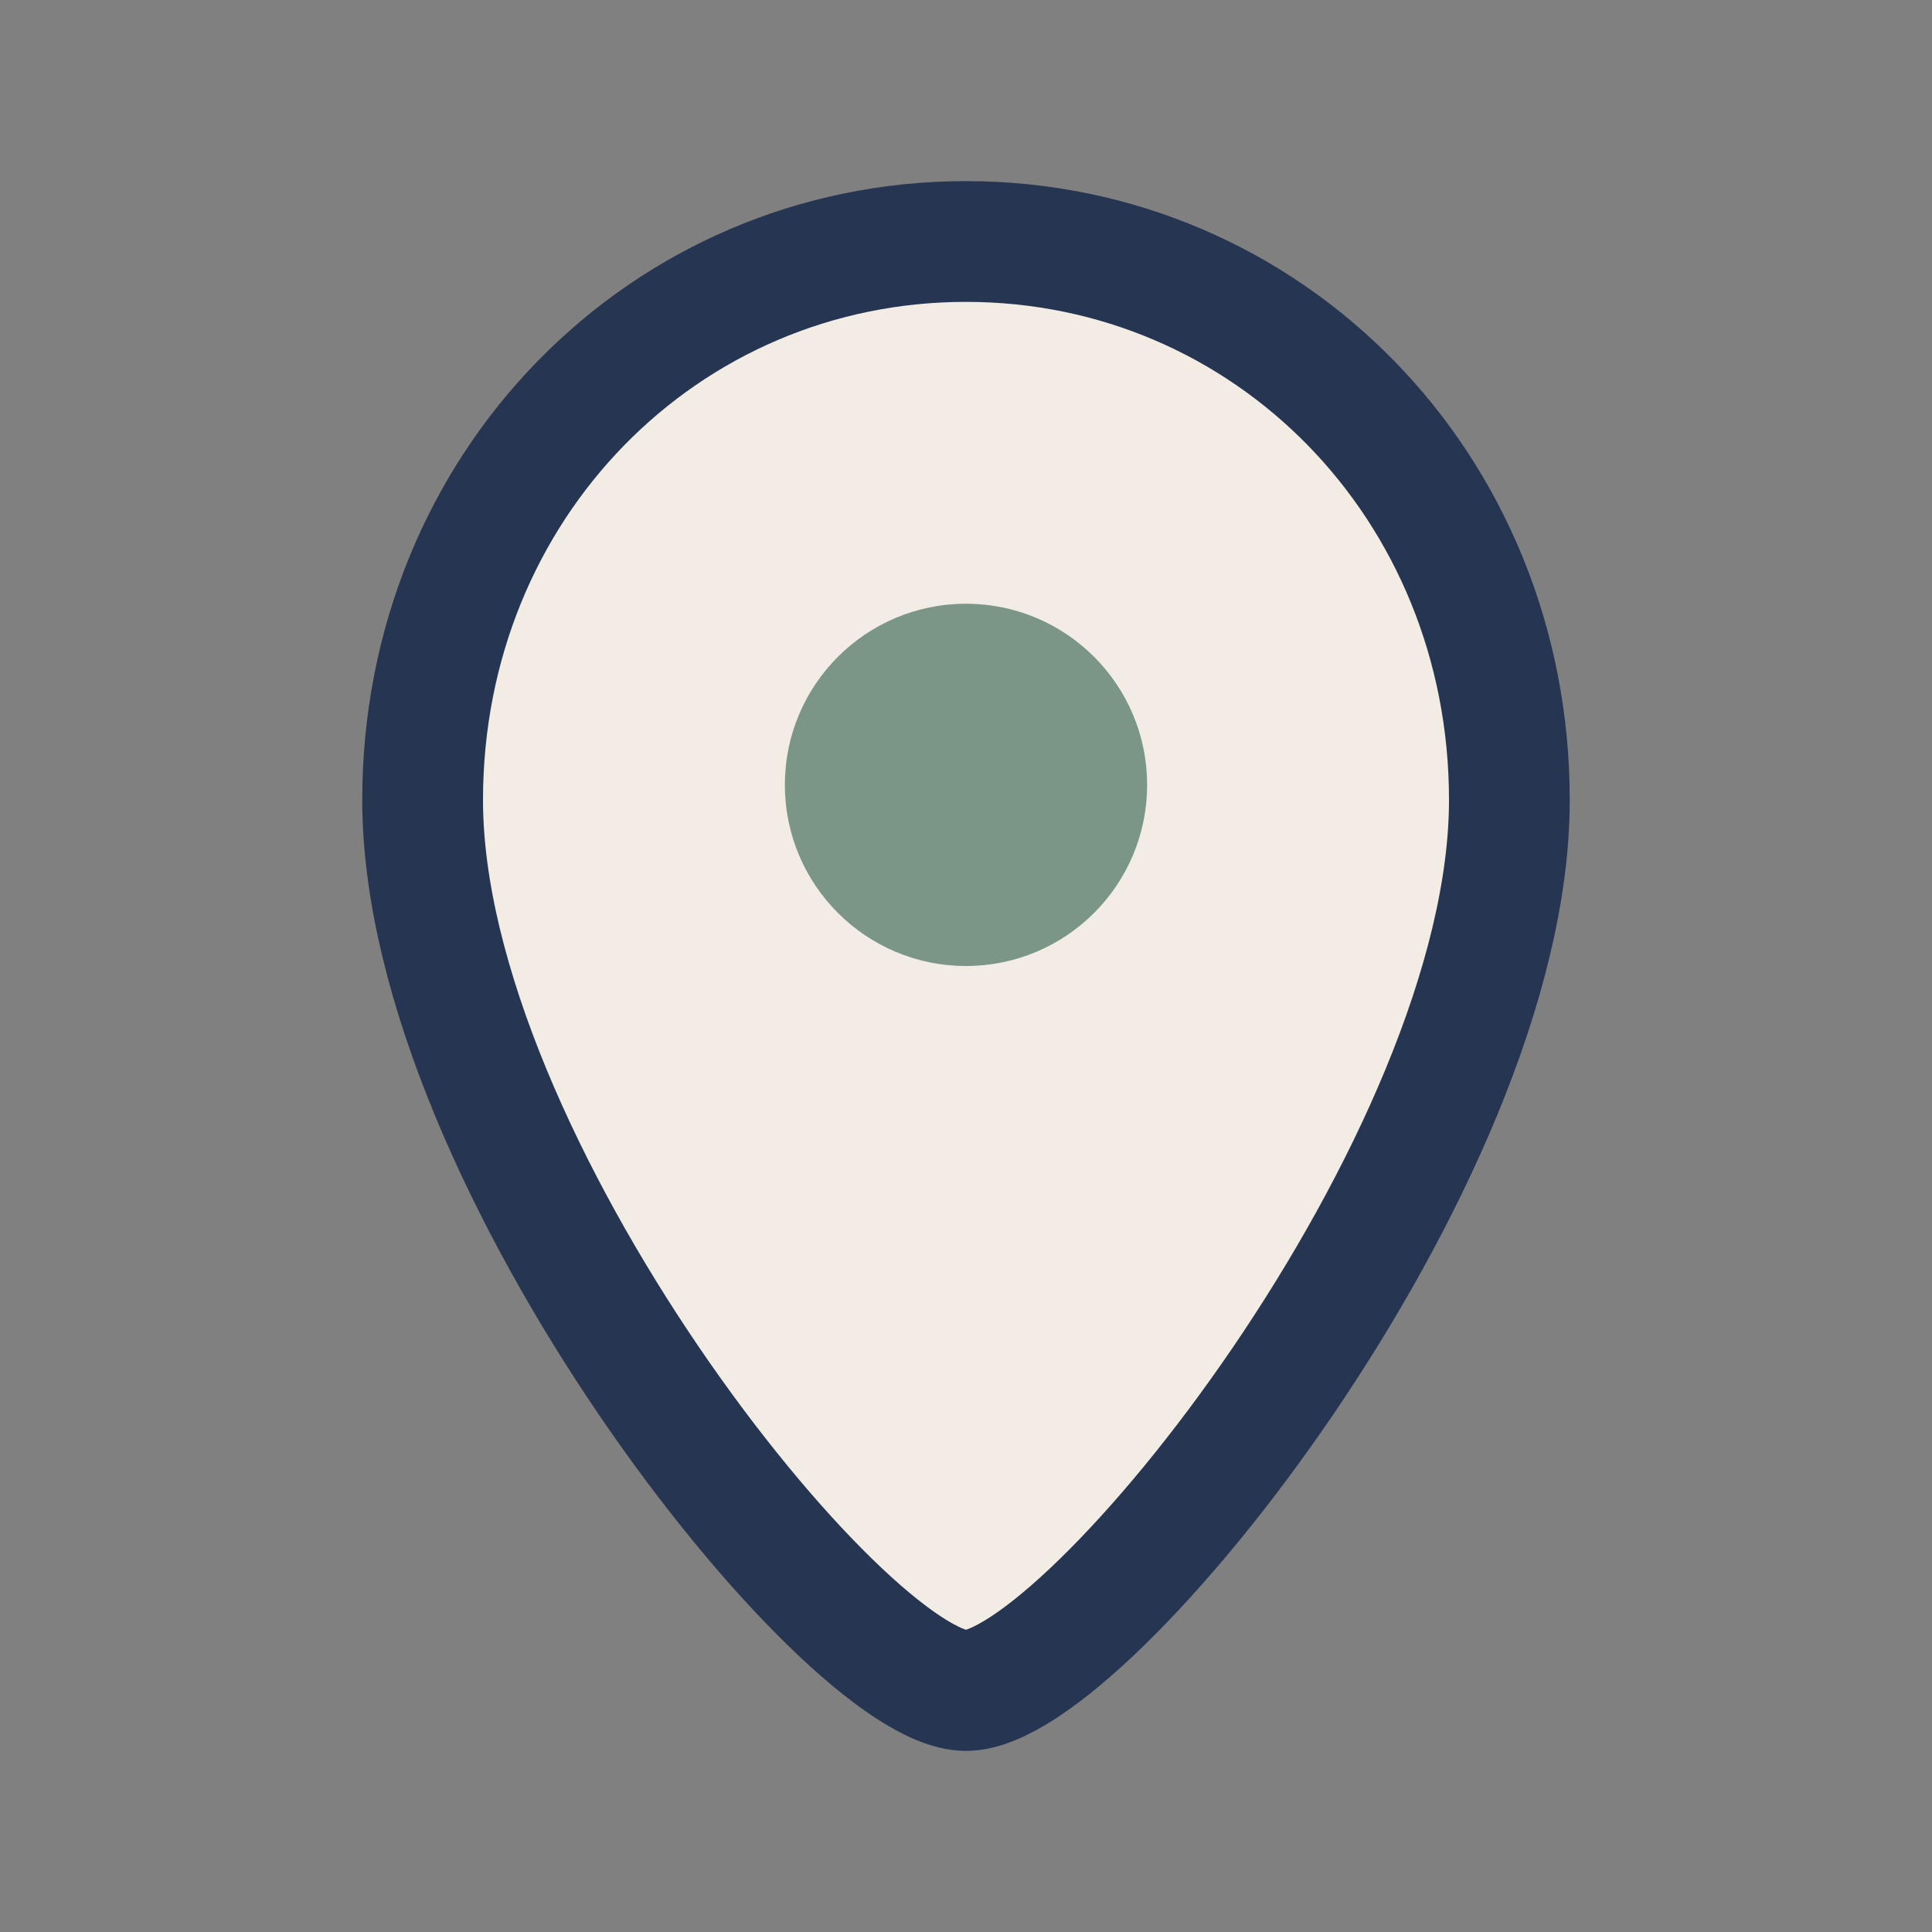
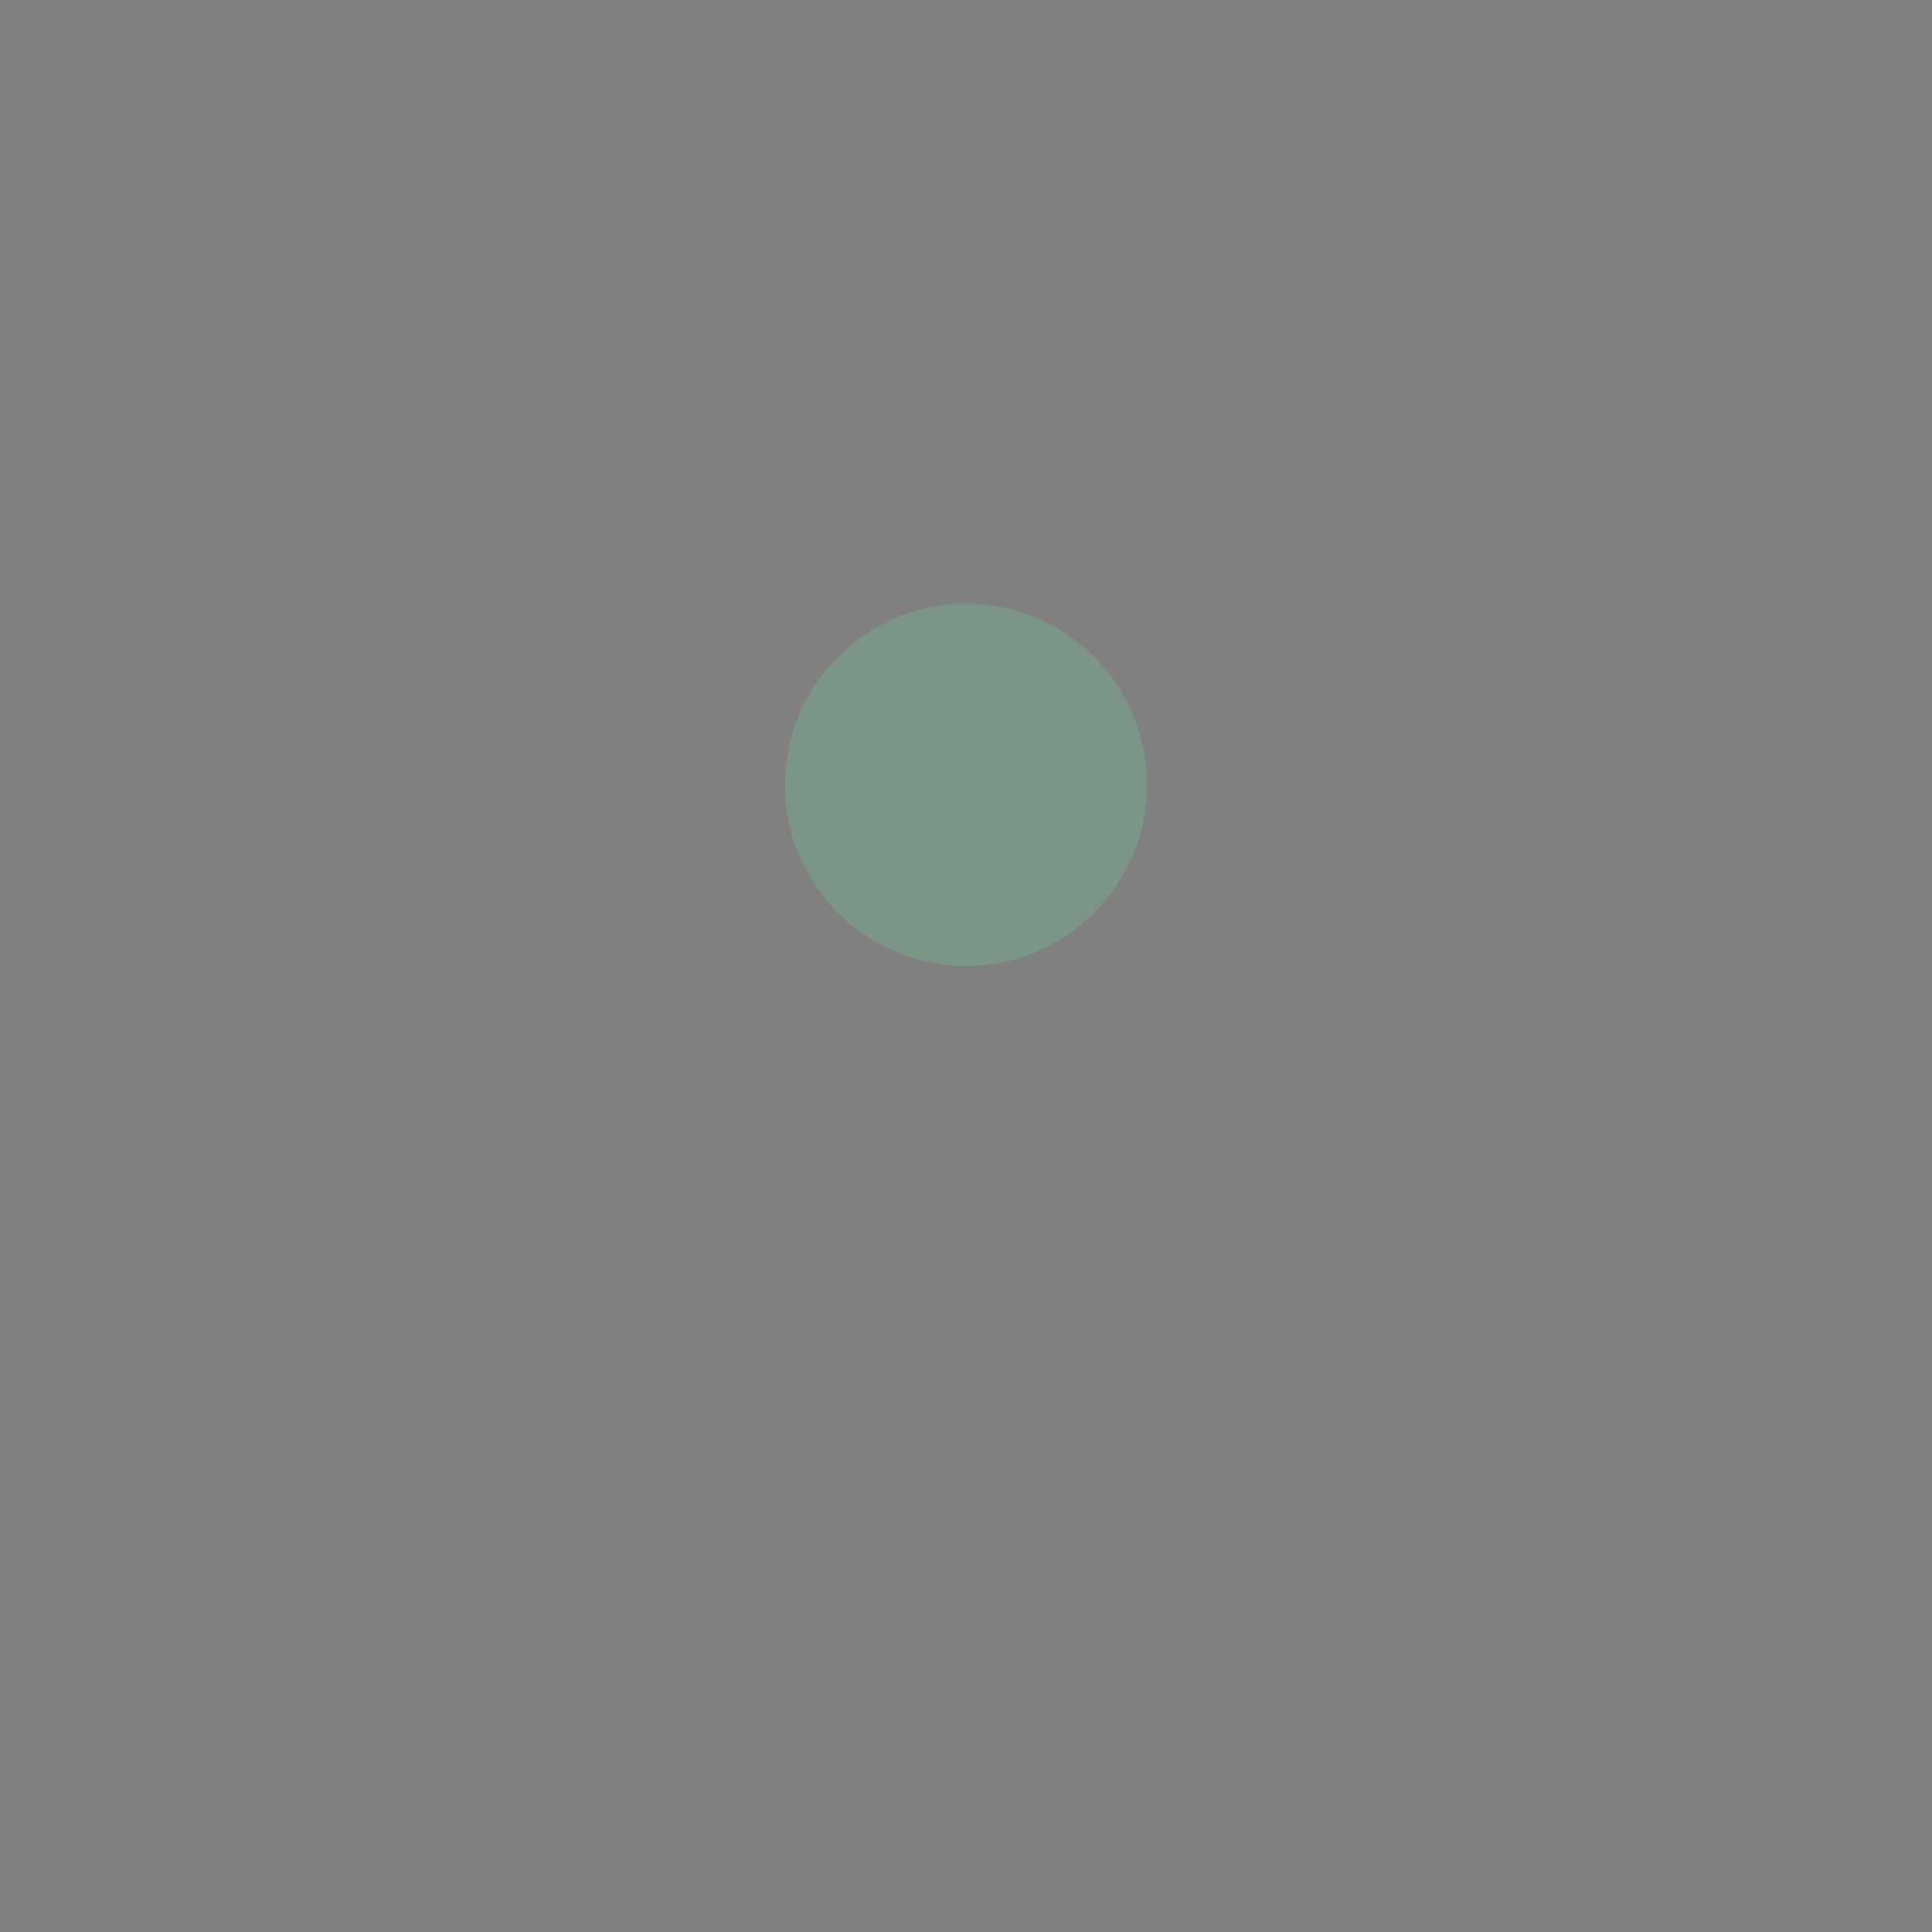
<svg xmlns="http://www.w3.org/2000/svg" width="32" height="32" viewBox="0 0 32 32">
  <rect x="0" y="0" width="32" height="32" fill="#808080" stroke="none" />
-   <path d="M16 4c5 0 9 4.05 9 9.25 0 6-7 14.75-9 14.75s-9-8.75-9-14.75C7 8.05 11 4 16 4z" fill="#F2ECE4" stroke="#263552" stroke-width="2" />
  <circle cx="16" cy="13" r="3" fill="#7B9587" />
</svg>